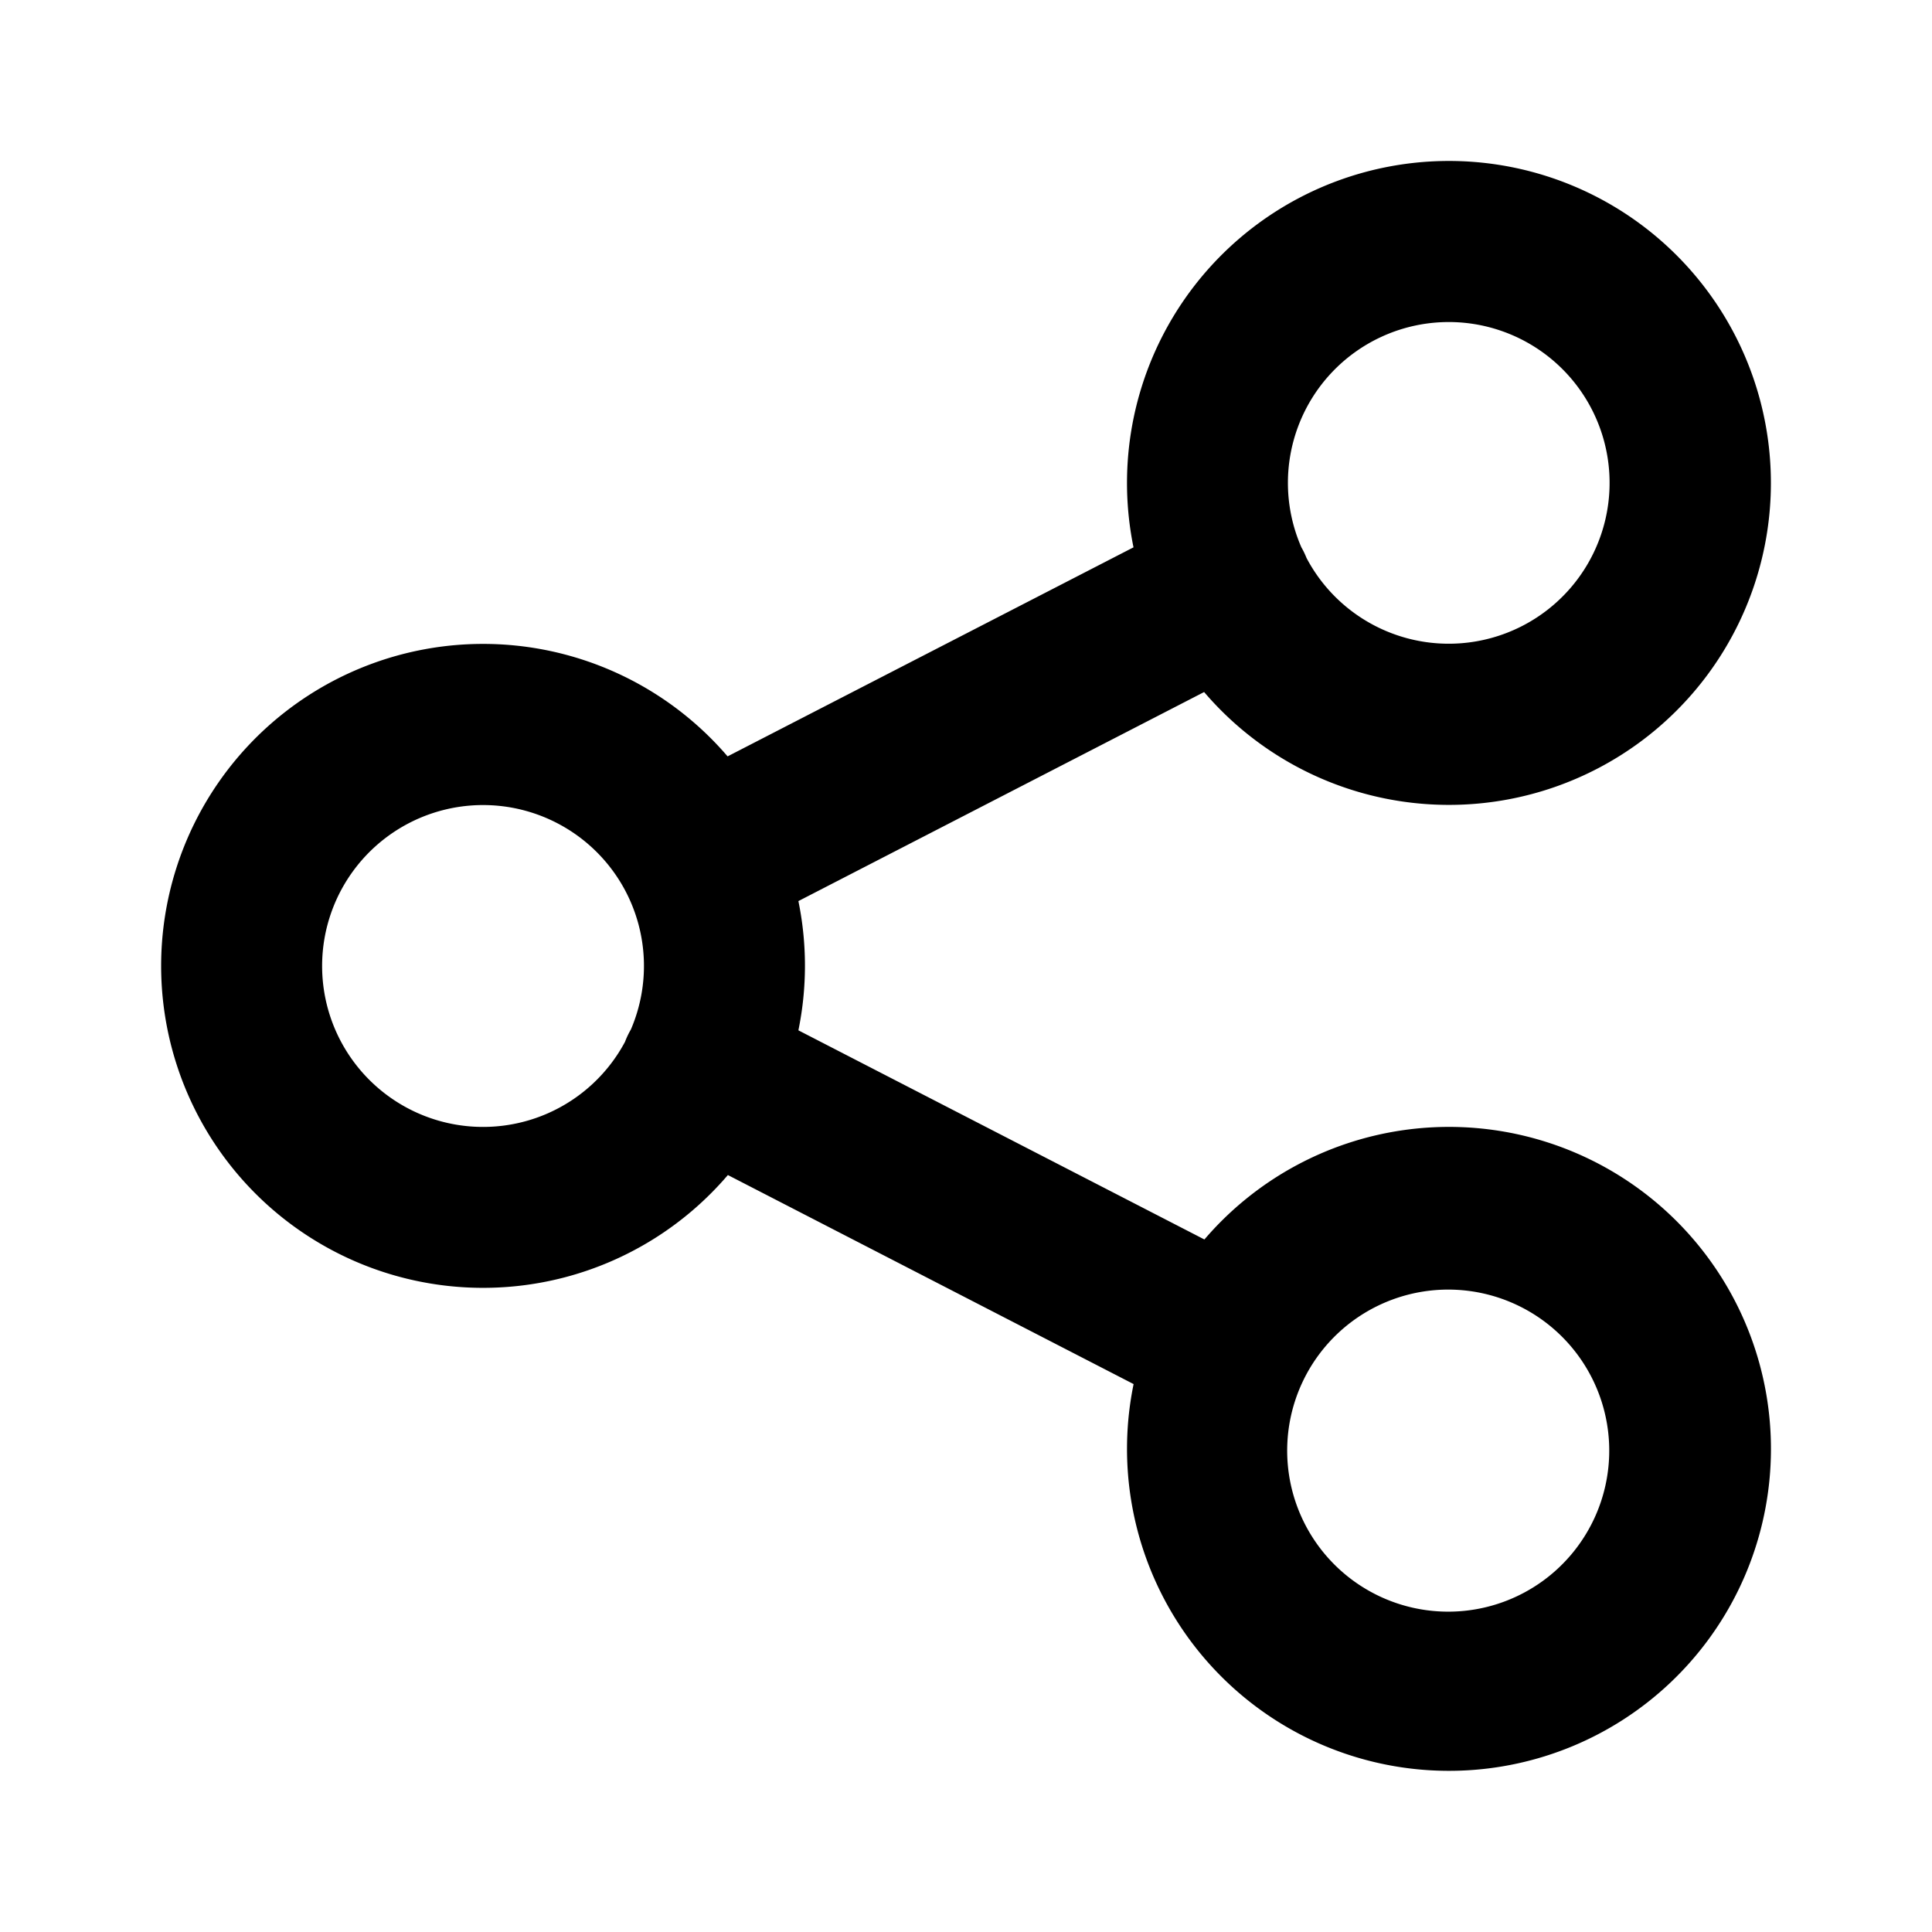
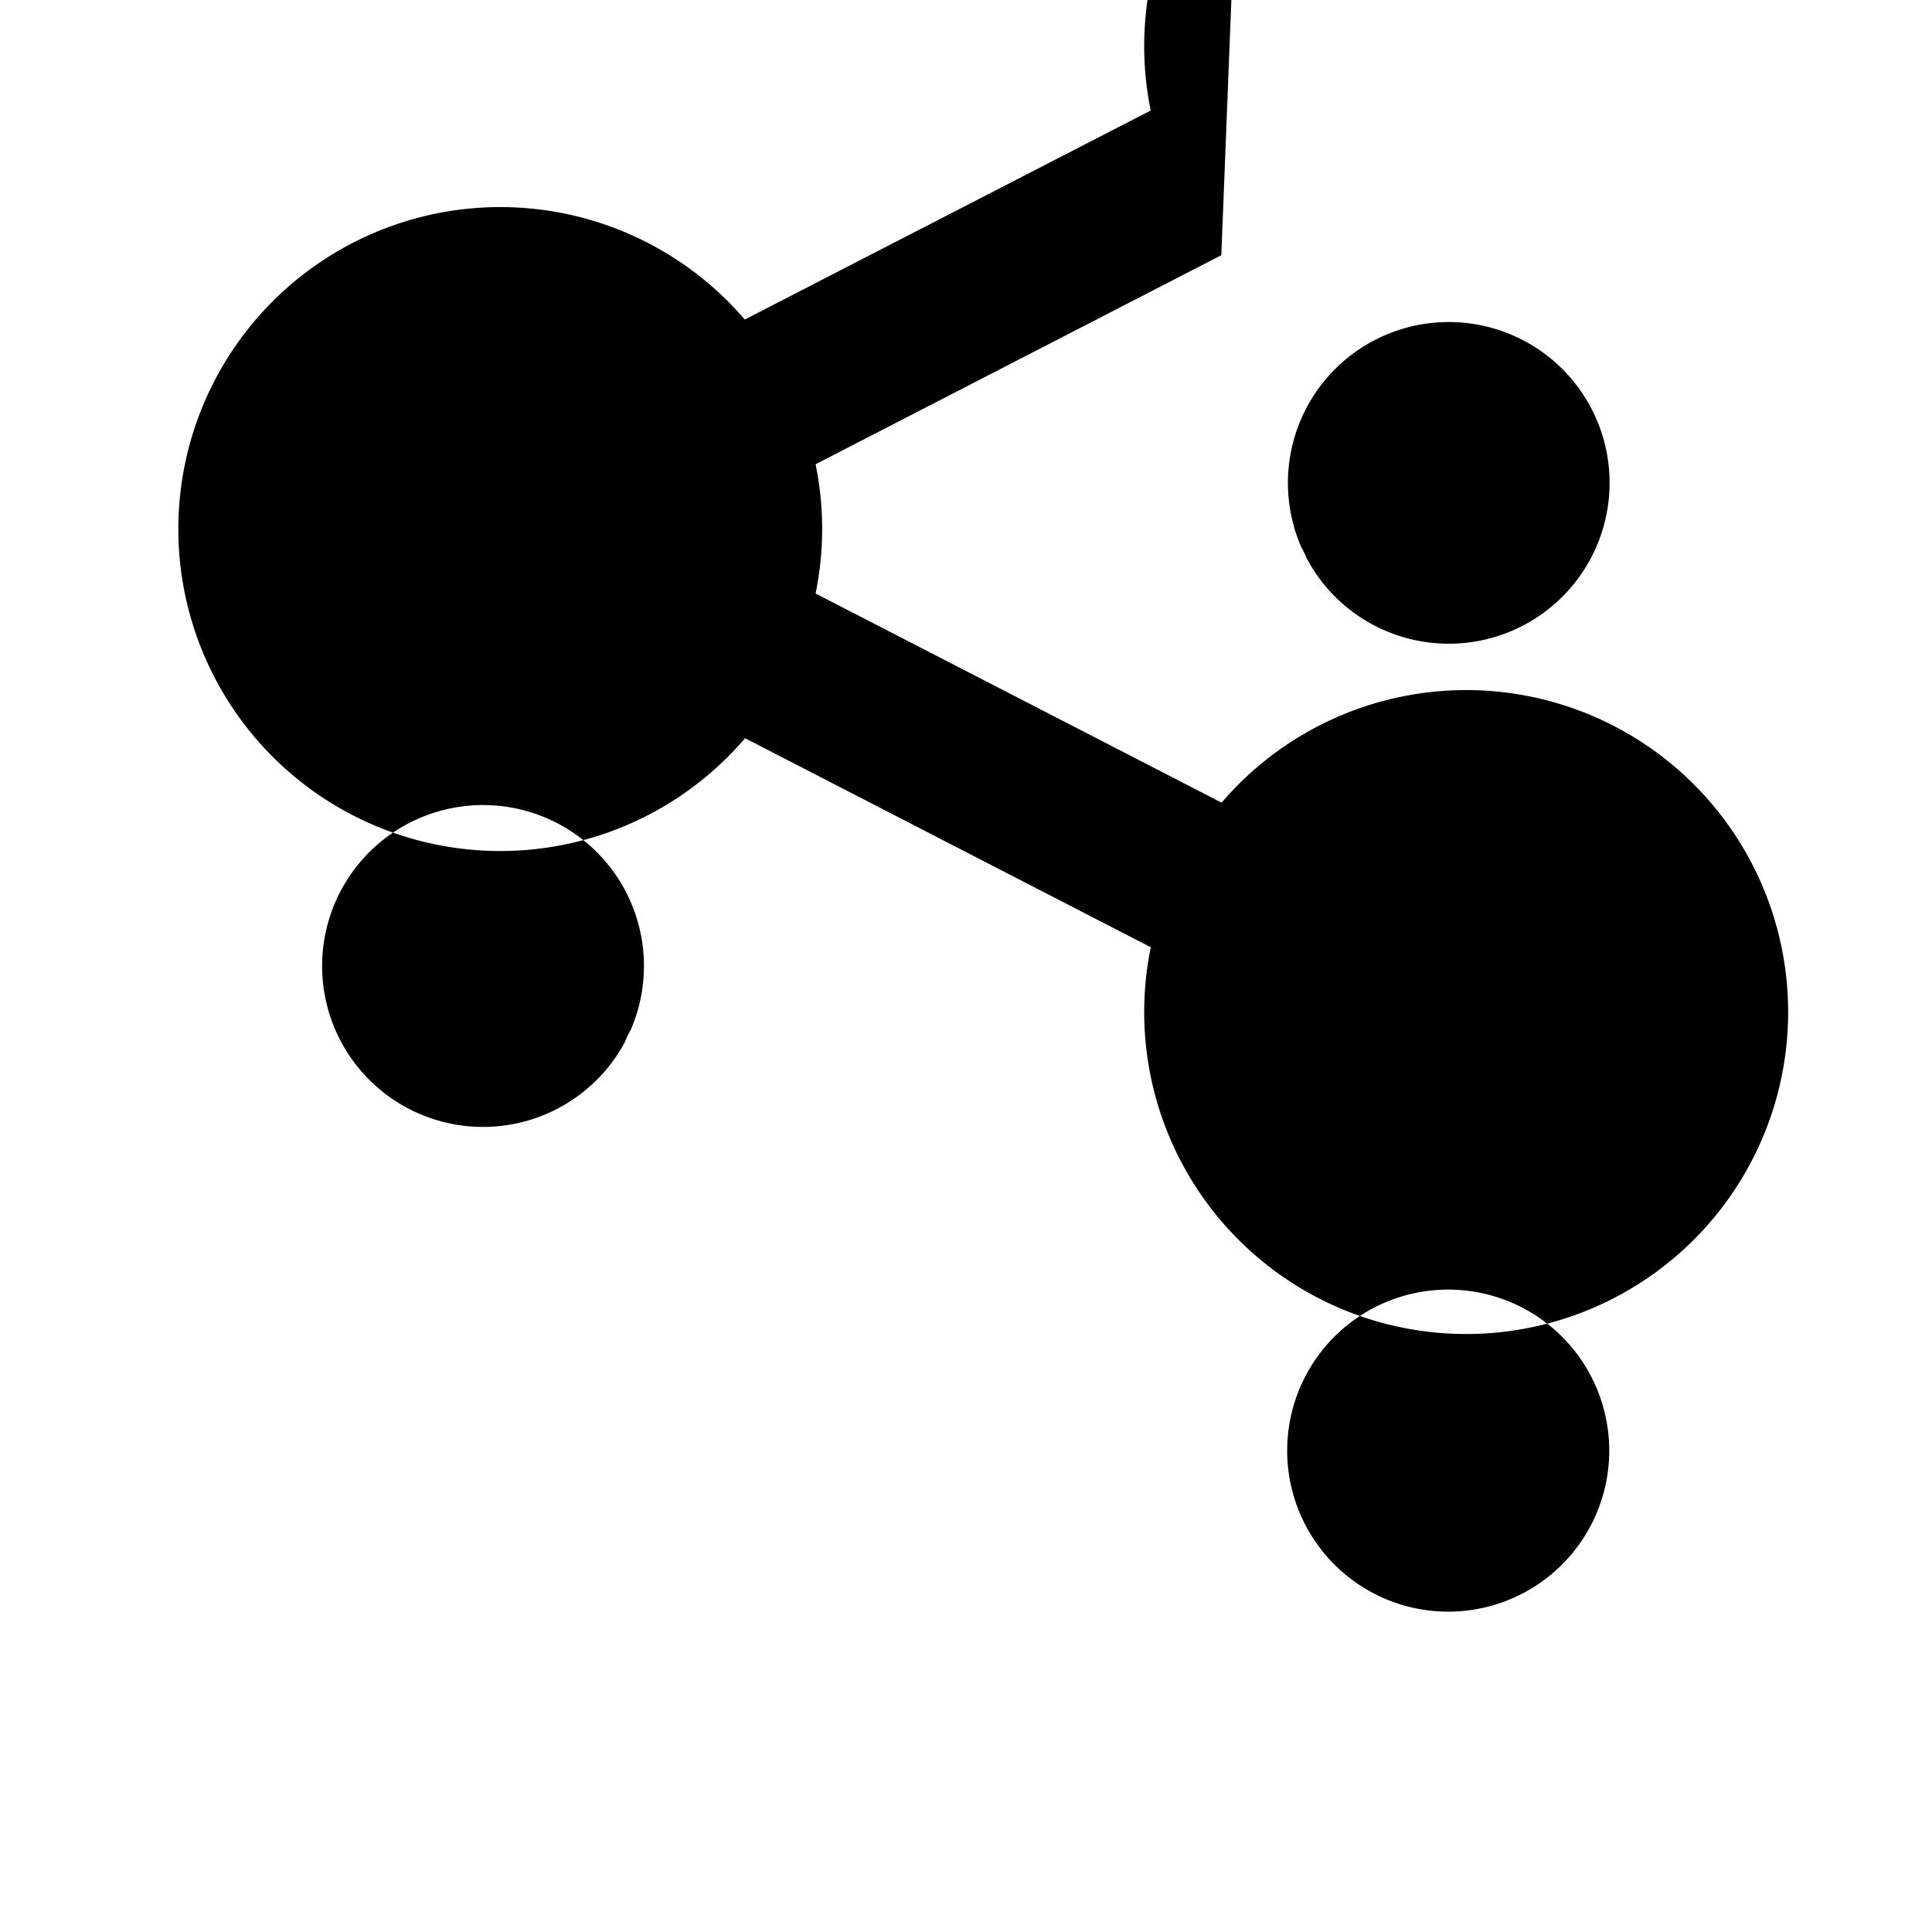
<svg xmlns="http://www.w3.org/2000/svg" viewBox="0 0 20 20">
-   <path fill-rule="evenodd" d="M12.643 2.642a3.333 3.333 0 1 1-.178 4.522l-4.2 2.164a3.333 3.333 0 0 1 0 1.338l4.203 2.165a3.333 3.333 0 1 1-.733 1.497l-4.2-2.164a3.333 3.333 0 1 1-.003-4.334l4.202-2.164a3.334 3.334 0 0 1 .909-3.024Zm.882 3.134a.852.852 0 0 0-.053-.11 1.665 1.665 0 1 1 .053.11ZM6.478 9.23a1.666 1.666 0 1 0-.008 1.555.851.851 0 0 1 .061-.128 1.667 1.667 0 0 0-.053-1.427Zm7.006 5.076a1.667 1.667 0 1 0 3.032 1.386 1.667 1.667 0 0 0-3.032-1.386Z" clip-rule="evenodd" />
+   <path fill-rule="evenodd" d="M12.643 2.642l-4.2 2.164a3.333 3.333 0 0 1 0 1.338l4.203 2.165a3.333 3.333 0 1 1-.733 1.497l-4.2-2.164a3.333 3.333 0 1 1-.003-4.334l4.202-2.164a3.334 3.334 0 0 1 .909-3.024Zm.882 3.134a.852.852 0 0 0-.053-.11 1.665 1.665 0 1 1 .053.11ZM6.478 9.23a1.666 1.666 0 1 0-.008 1.555.851.851 0 0 1 .061-.128 1.667 1.667 0 0 0-.053-1.427Zm7.006 5.076a1.667 1.667 0 1 0 3.032 1.386 1.667 1.667 0 0 0-3.032-1.386Z" clip-rule="evenodd" />
</svg>